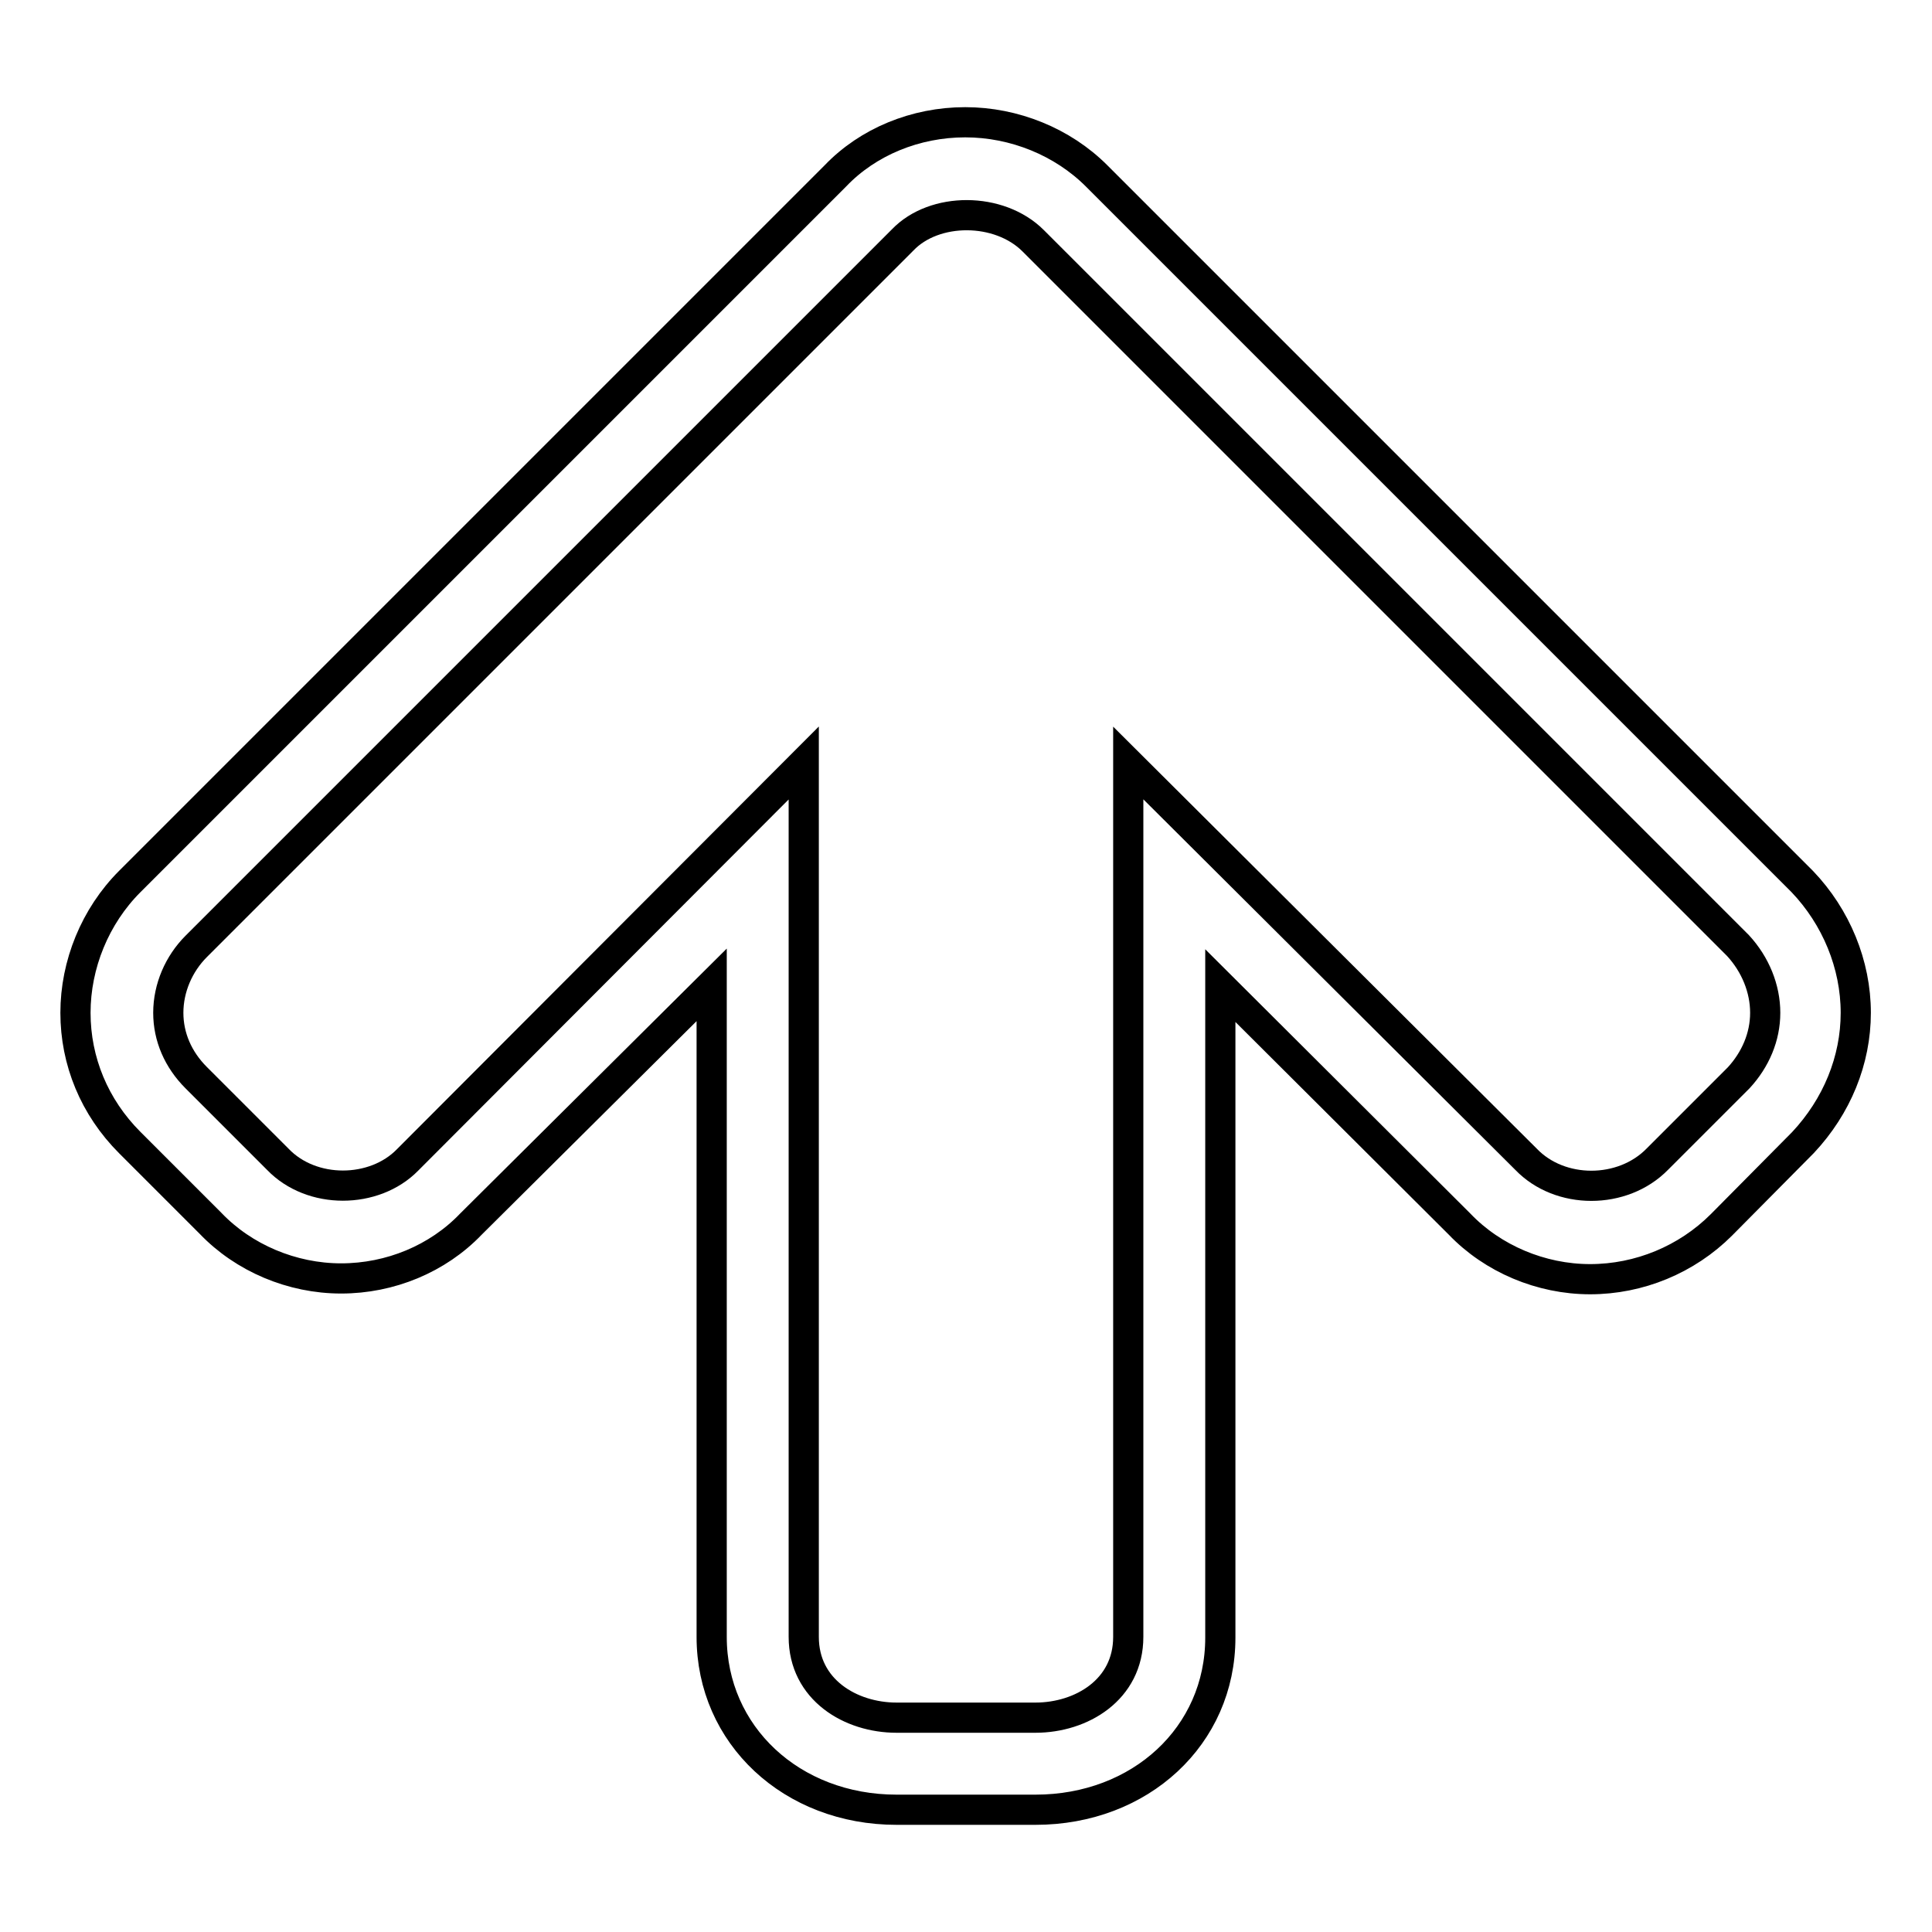
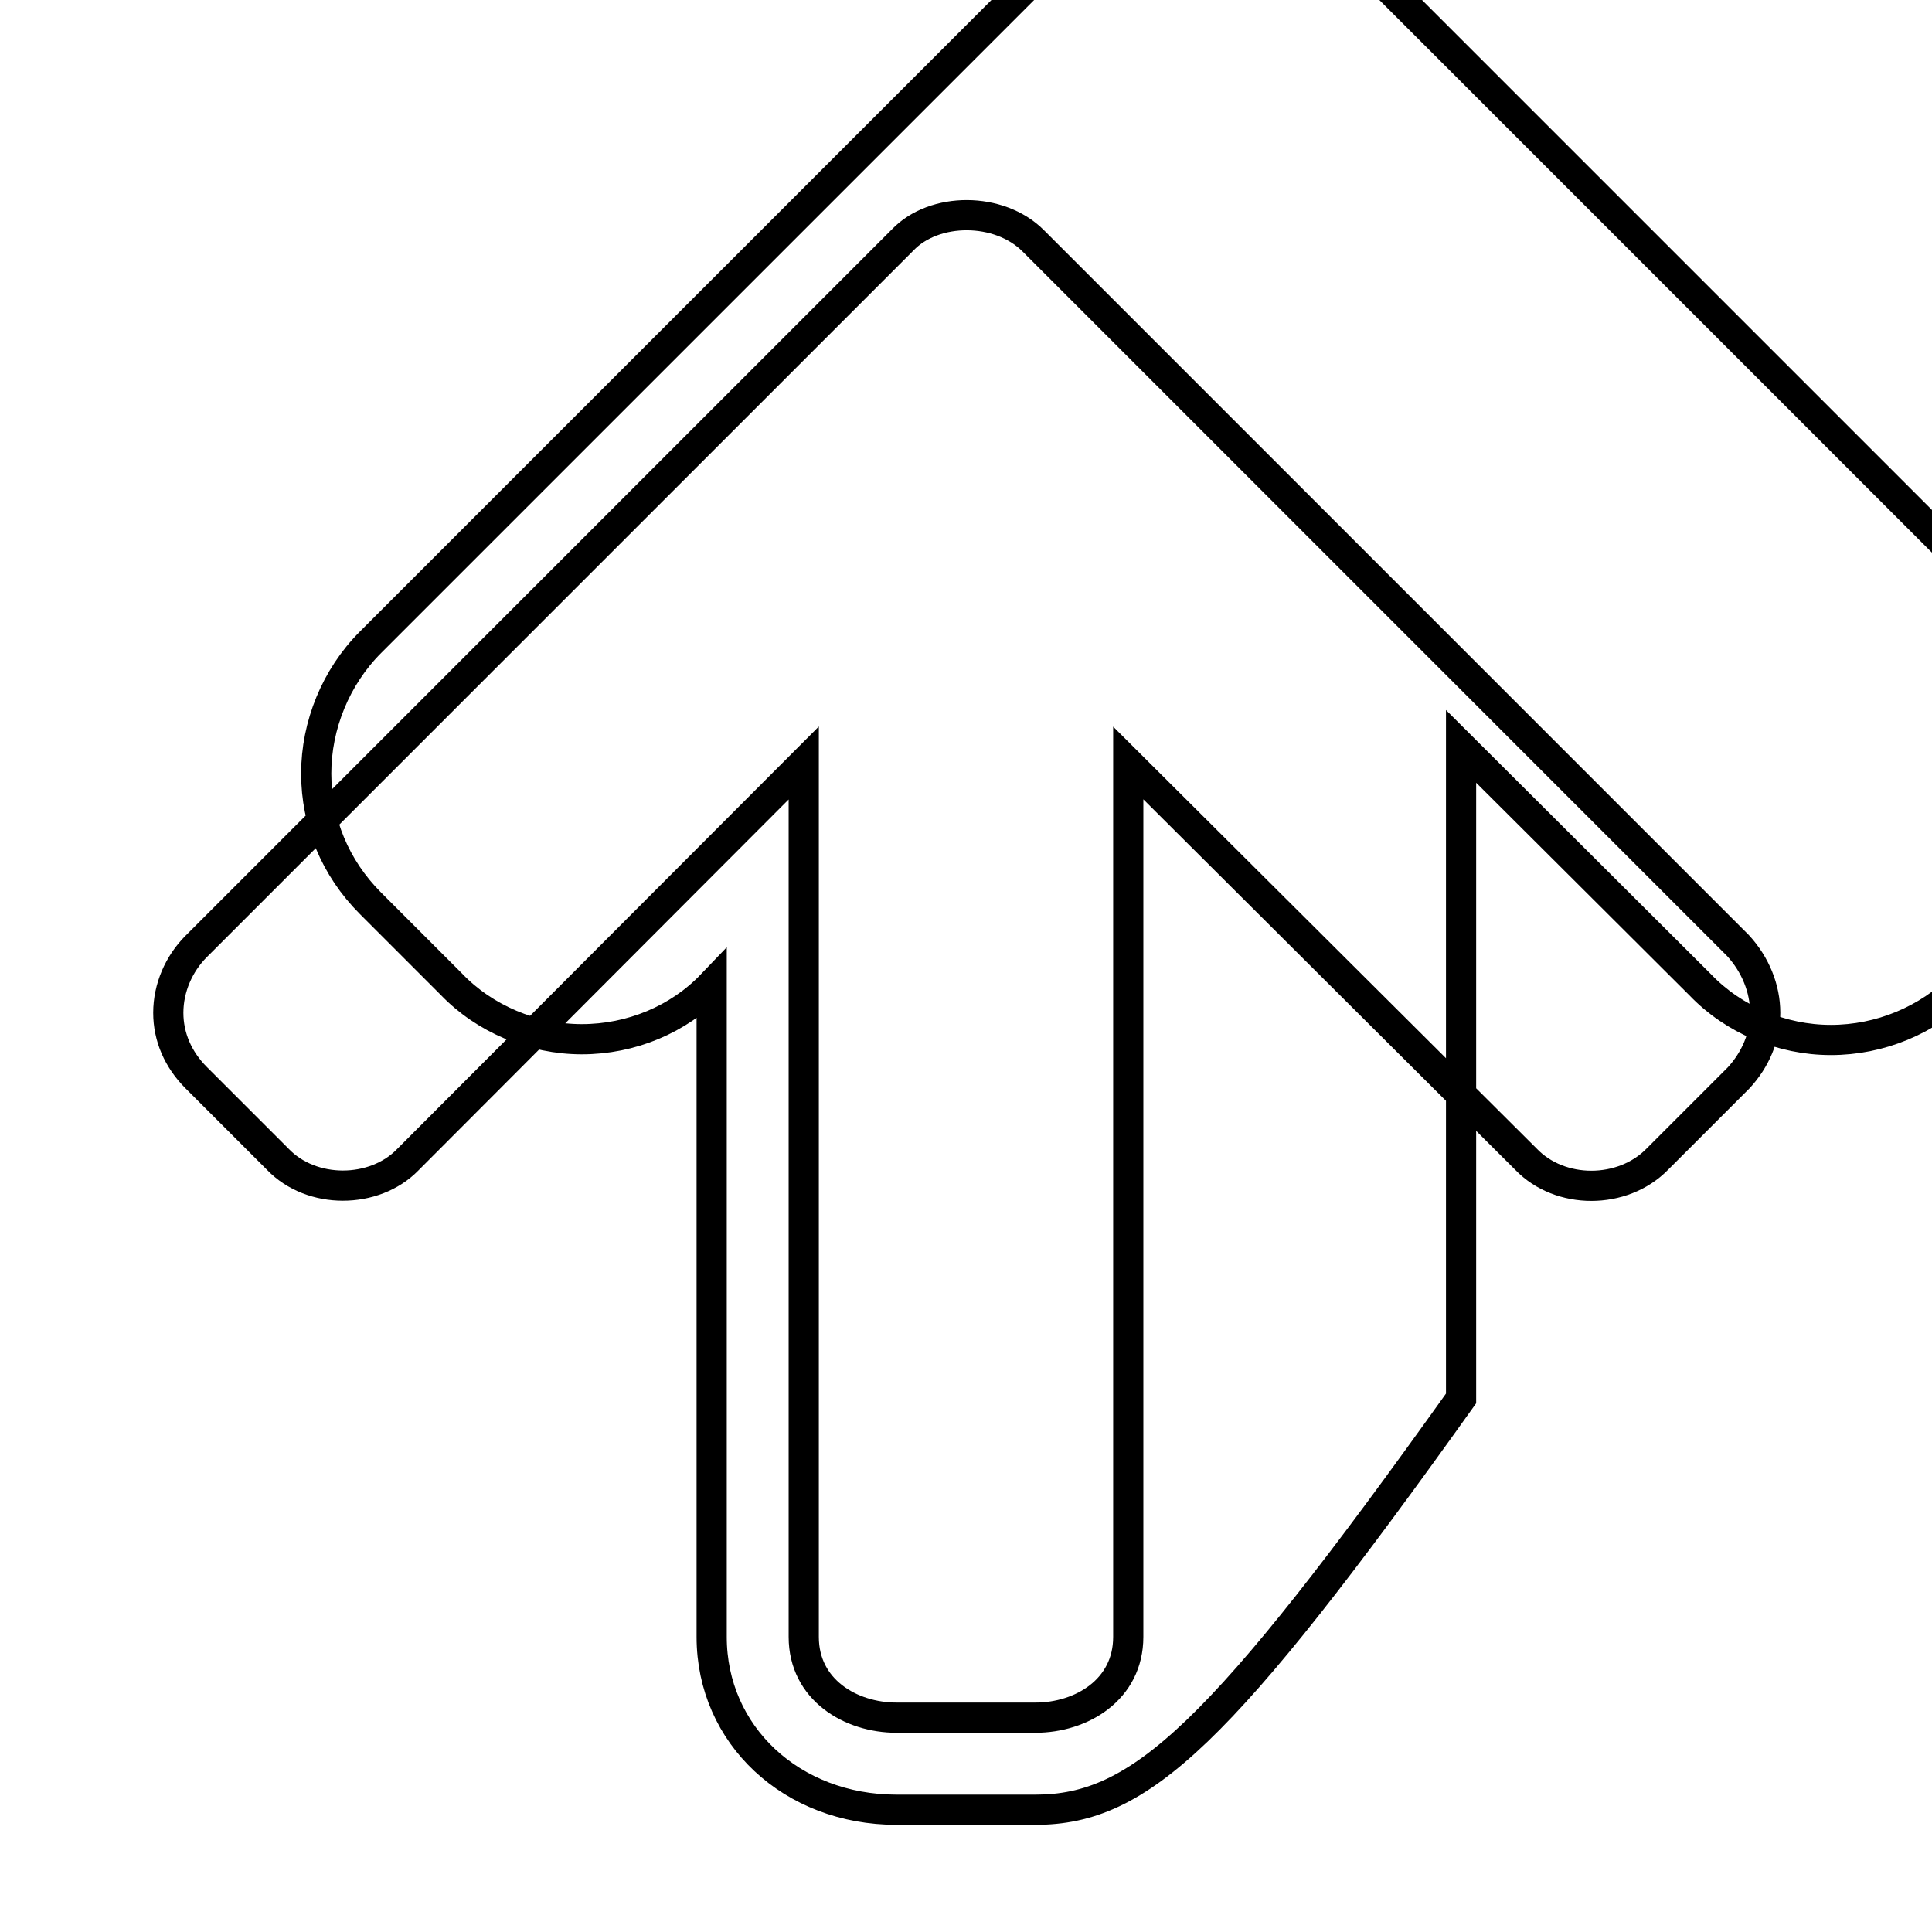
<svg xmlns="http://www.w3.org/2000/svg" version="1.1" x="0px" y="0px" viewBox="0 0 256 256" enable-background="new 0 0 256 256" xml:space="preserve">
  <g>
-     <path stroke-width="4" fill-opacity="0" stroke="#000000" d="M137.2,239.8h-18.4c-13.9,0-24.5-9.9-24.5-22.9v-86.4l-31.9,31.7c-4.4,4.6-10.7,7.2-17.2,7.2 s-12.9-2.7-17.3-7.3l-10.7-10.7c-4.7-4.7-7.2-10.8-7.2-17.2c0-6.4,2.6-12.8,7.2-17.4l93.5-93.5c4.3-4.5,10.6-7.1,17.2-7.1 c6.5,0,12.9,2.6,17.4,7.1l93.5,93.5c4.5,4.7,7.1,11,7.1,17.4c0,6.3-2.5,12.4-7,17.2l-10.8,10.9c-4.6,4.6-10.9,7.2-17.4,7.2 c-6.5,0-12.9-2.7-17.3-7.3l-31.7-31.6v86.4C161.7,230,151.1,239.8,137.2,239.8L137.2,239.8z M106.5,101.1v115.8 c0,7,6.2,10.7,12.3,10.7h18.4c6.1,0,12.3-3.7,12.3-10.7V101.1l52.7,52.5c4.5,4.7,12.8,4.7,17.4,0l10.8-10.8 c2.2-2.4,3.5-5.4,3.5-8.6c0-3.2-1.3-6.4-3.6-8.9l-93.4-93.4c-4.5-4.5-13.1-4.5-17.3-0.1l-93.6,93.6c-2.3,2.3-3.7,5.5-3.7,8.8 c0,3.2,1.3,6.2,3.7,8.6l10.8,10.8c4.5,4.7,12.8,4.6,17.2,0.1L106.5,101.1L106.5,101.1z" />
+     <path stroke-width="4" fill-opacity="0" stroke="#000000" d="M137.2,239.8h-18.4c-13.9,0-24.5-9.9-24.5-22.9v-86.4c-4.4,4.6-10.7,7.2-17.2,7.2 s-12.9-2.7-17.3-7.3l-10.7-10.7c-4.7-4.7-7.2-10.8-7.2-17.2c0-6.4,2.6-12.8,7.2-17.4l93.5-93.5c4.3-4.5,10.6-7.1,17.2-7.1 c6.5,0,12.9,2.6,17.4,7.1l93.5,93.5c4.5,4.7,7.1,11,7.1,17.4c0,6.3-2.5,12.4-7,17.2l-10.8,10.9c-4.6,4.6-10.9,7.2-17.4,7.2 c-6.5,0-12.9-2.7-17.3-7.3l-31.7-31.6v86.4C161.7,230,151.1,239.8,137.2,239.8L137.2,239.8z M106.5,101.1v115.8 c0,7,6.2,10.7,12.3,10.7h18.4c6.1,0,12.3-3.7,12.3-10.7V101.1l52.7,52.5c4.5,4.7,12.8,4.7,17.4,0l10.8-10.8 c2.2-2.4,3.5-5.4,3.5-8.6c0-3.2-1.3-6.4-3.6-8.9l-93.4-93.4c-4.5-4.5-13.1-4.5-17.3-0.1l-93.6,93.6c-2.3,2.3-3.7,5.5-3.7,8.8 c0,3.2,1.3,6.2,3.7,8.6l10.8,10.8c4.5,4.7,12.8,4.6,17.2,0.1L106.5,101.1L106.5,101.1z" />
  </g>
</svg>